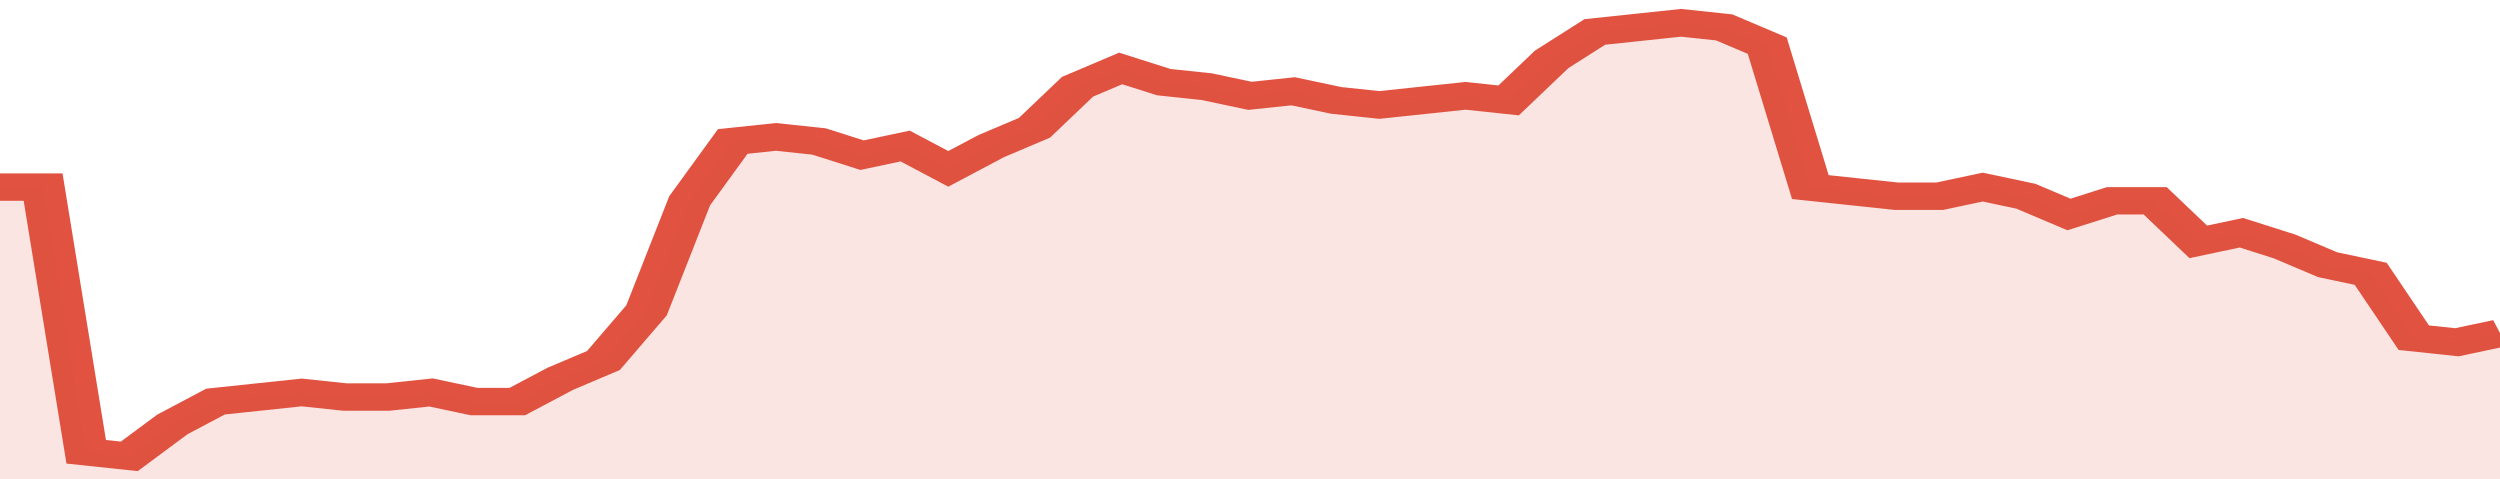
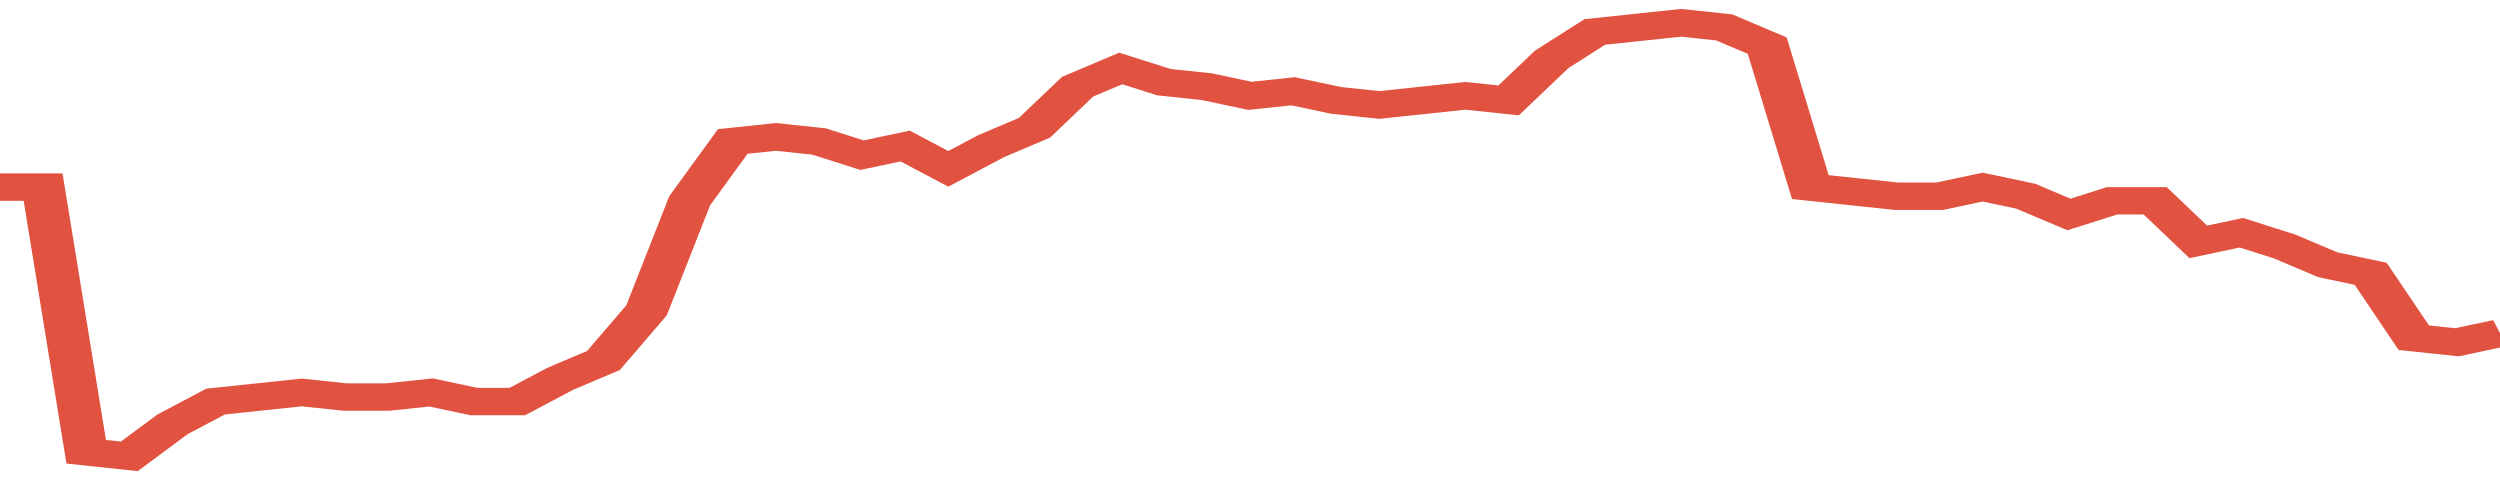
<svg xmlns="http://www.w3.org/2000/svg" viewBox="0 0 348 105" width="120" height="23" preserveAspectRatio="none">
  <polyline fill="none" stroke="#E15241" stroke-width="6" points="0, 41 6, 41 12, 99 18, 100 24, 93 30, 88 36, 87 42, 86 48, 87 54, 87 60, 86 66, 88 72, 88 78, 83 84, 79 90, 68 96, 44 102, 31 108, 30 114, 31 120, 34 126, 32 132, 37 138, 32 144, 28 150, 19 156, 15 162, 18 168, 19 174, 21 180, 20 186, 22 192, 23 198, 22 204, 21 210, 22 216, 13 222, 7 228, 6 234, 5 240, 6 246, 10 252, 41 258, 42 264, 43 270, 43 276, 41 282, 43 288, 47 294, 44 300, 44 306, 53 312, 51 318, 54 324, 58 330, 60 336, 74 342, 75 348, 73 348, 73 "> </polyline>
-   <polygon fill="#E15241" opacity="0.15" points="0, 105 0, 41 6, 41 12, 99 18, 100 24, 93 30, 88 36, 87 42, 86 48, 87 54, 87 60, 86 66, 88 72, 88 78, 83 84, 79 90, 68 96, 44 102, 31 108, 30 114, 31 120, 34 126, 32 132, 37 138, 32 144, 28 150, 19 156, 15 162, 18 168, 19 174, 21 180, 20 186, 22 192, 23 198, 22 204, 21 210, 22 216, 13 222, 7 228, 6 234, 5 240, 6 246, 10 252, 41 258, 42 264, 43 270, 43 276, 41 282, 43 288, 47 294, 44 300, 44 306, 53 312, 51 318, 54 324, 58 330, 60 336, 74 342, 75 348, 73 348, 105 " />
</svg>